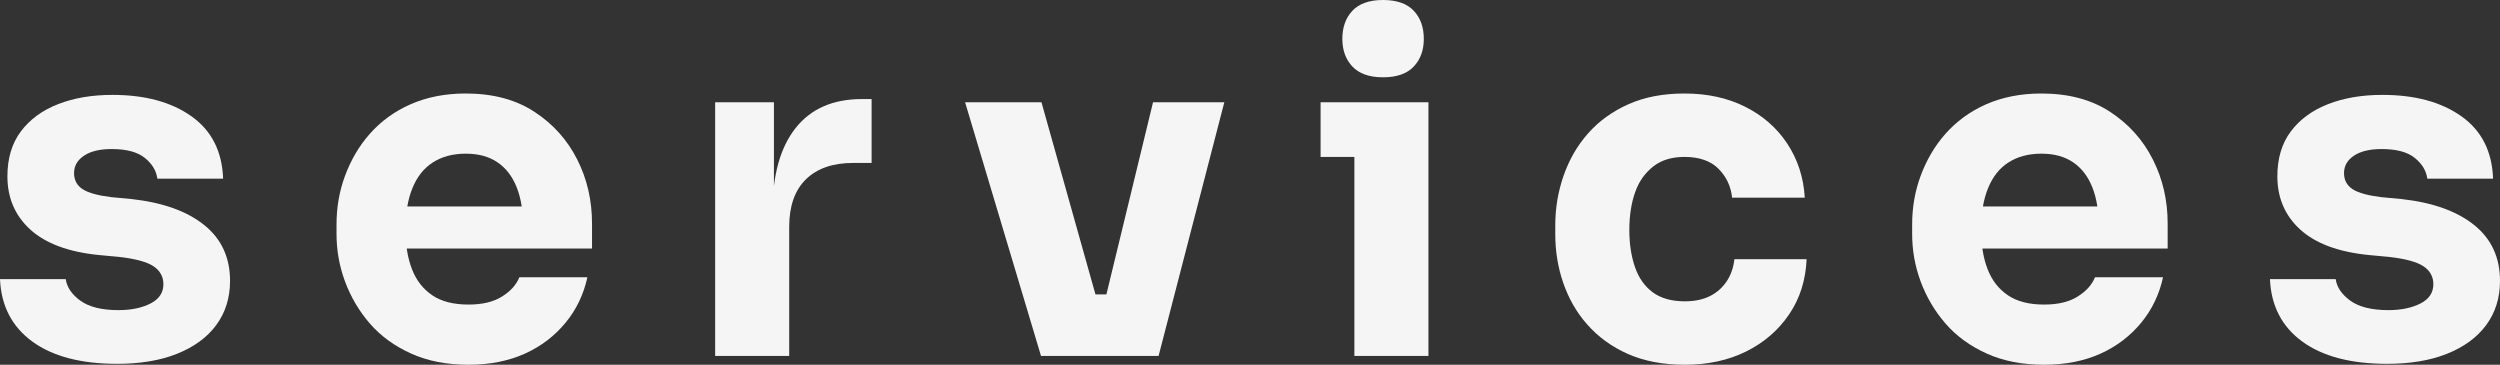
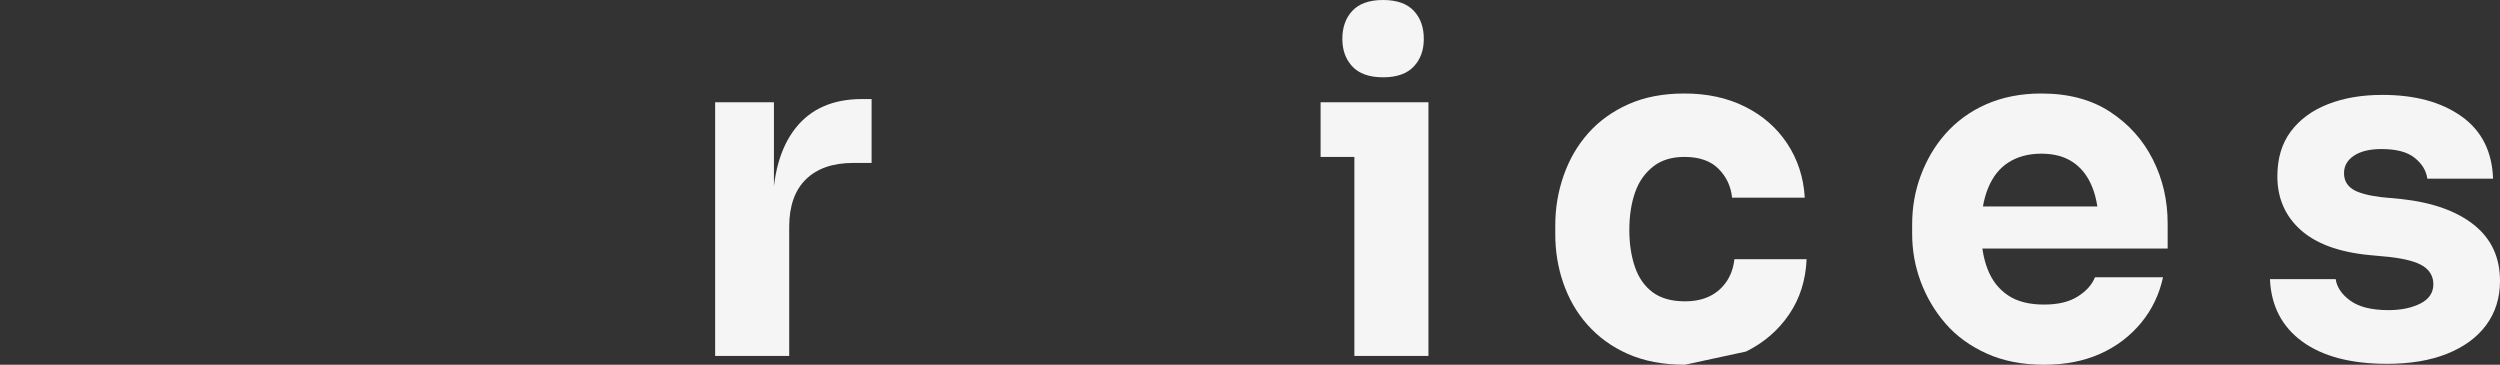
<svg xmlns="http://www.w3.org/2000/svg" version="1.1" id="Livello_1" x="0px" y="0px" viewBox="0 0 1080.2 157.6" style="enable-background:new 0 0 1080.2 157.6;" xml:space="preserve">
  <rect x="0" y="0" width="1080.2" height="157.6" fill="#333333" stroke="none" />
  <style type="text/css">
	.st0{enable-background:new    ;}
	.st1{fill:#F5F5F5;}
</style>
  <g class="st0">
-     <path class="st1" d="M50.6,157.2c-15.6,0-27.8-3.2-36.6-9.6c-8.8-6.4-13.5-15.4-14-27h28.4c0.5,3.5,2.6,6.6,6.3,9.3   c3.7,2.7,9.2,4.1,16.5,4.1c5.6,0,10.2-1,13.9-2.9c3.7-1.9,5.5-4.7,5.5-8.3c0-3.2-1.4-5.8-4.2-7.7c-2.8-1.9-7.8-3.3-15-4.1l-8.6-0.8   c-13.2-1.3-23.1-5-29.7-11c-6.6-6-9.9-13.7-9.9-23C3.2,68.5,5.1,62,9,56.8c3.9-5.2,9.2-9.1,16.1-11.8c6.9-2.7,14.7-4,23.5-4   c14.1,0,25.5,3.1,34.2,9.3c8.7,6.2,13.2,15.2,13.6,26.9H68c-0.5-3.6-2.4-6.6-5.6-9.1c-3.2-2.5-7.9-3.7-14.2-3.7   c-4.9,0-8.9,0.9-11.8,2.8c-2.9,1.9-4.4,4.4-4.4,7.6c0,3.1,1.3,5.4,3.8,7c2.5,1.6,6.7,2.7,12.4,3.4l8.6,0.8   c13.5,1.5,23.9,5.2,31.4,11.2c7.5,6,11.2,14.1,11.2,24.2c0,7.3-2,13.7-6,19.1c-4,5.4-9.7,9.5-17,12.4   C69.1,155.8,60.5,157.2,50.6,157.2z" />
-     <path class="st1" d="M202.4,157.6c-9.3,0-17.6-1.6-24.7-4.8c-7.1-3.2-13.1-7.5-17.8-12.9c-4.7-5.4-8.3-11.5-10.8-18.2   c-2.5-6.7-3.7-13.6-3.7-20.7v-4c0-7.3,1.2-14.4,3.7-21.1c2.5-6.7,6-12.8,10.7-18.1c4.7-5.3,10.5-9.6,17.5-12.7   c7-3.1,15-4.7,23.9-4.7c11.7,0,21.6,2.6,29.7,7.9c8.1,5.3,14.2,12.1,18.5,20.6c4.3,8.5,6.4,17.7,6.4,27.7v10.8h-97V89.2h77.6   L226,97.6c0-6.5-0.9-12.1-2.8-16.8c-1.9-4.7-4.6-8.2-8.3-10.7c-3.7-2.5-8.2-3.7-13.7-3.7c-5.6,0-10.3,1.3-14.2,3.8   c-3.9,2.5-6.8,6.2-8.8,11.1c-2,4.9-3,10.8-3,17.9c0,6.5,0.9,12.2,2.8,17.1c1.9,4.9,4.8,8.6,8.8,11.3c4,2.7,9.2,4,15.6,4   c5.9,0,10.7-1.1,14.4-3.4c3.7-2.3,6.3-5.1,7.6-8.4h29.4c-1.6,7.3-4.7,13.9-9.4,19.6c-4.7,5.7-10.5,10.2-17.6,13.4   C219.7,156,211.6,157.6,202.4,157.6z" />
    <path class="st1" d="M309,153.8V44.2h25.4v47h-0.6c0-15.5,3.3-27.4,9.9-35.8c6.6-8.4,16.2-12.6,28.7-12.6h4.2v27.6h-8   c-8.8,0-15.6,2.4-20.4,7.1c-4.8,4.7-7.2,11.6-7.2,20.5v55.8H309z" />
-     <path class="st1" d="M449.8,153.8L417,44.2h33l30.8,109.6H449.8z M459.8,153.8v-26.6H492v26.6H459.8z M471.6,153.8l26.6-109.6H529   l-28.4,109.6H471.6z" />
    <path class="st1" d="M570.6,67.8V44.2h46.6v23.6H570.6z M597.6,33.4c-6,0-10.4-1.6-13.3-4.7c-2.9-3.1-4.3-7.1-4.3-11.9   c0-4.9,1.4-9,4.3-12.1c2.9-3.1,7.3-4.7,13.3-4.7s10.4,1.6,13.3,4.7c2.9,3.1,4.3,7.2,4.3,12.1c0,4.8-1.4,8.8-4.3,11.9   C608,31.8,603.6,33.4,597.6,33.4z M585.2,153.8V44.2h32v109.6H585.2z" />
-     <path class="st1" d="M728,157.6c-9.5,0-17.7-1.6-24.7-4.7c-7-3.1-12.8-7.4-17.5-12.7c-4.7-5.3-8.1-11.4-10.4-18.1   c-2.3-6.7-3.4-13.7-3.4-20.9v-3.8c0-7.5,1.2-14.6,3.6-21.5c2.4-6.9,5.9-13,10.6-18.3c4.7-5.3,10.5-9.5,17.5-12.6   c7-3.1,15-4.6,24.1-4.6c9.9,0,18.6,1.9,26.2,5.7c7.6,3.8,13.7,9.1,18.2,15.9c4.5,6.8,7.1,14.6,7.6,23.4h-31.4   c-0.5-4.9-2.5-9.1-5.9-12.5c-3.4-3.4-8.3-5.1-14.7-5.1c-5.3,0-9.8,1.3-13.3,4c-3.5,2.7-6.2,6.3-7.9,11c-1.7,4.7-2.6,10.2-2.6,16.6   c0,5.9,0.8,11.2,2.4,15.9c1.6,4.7,4.2,8.4,7.7,11c3.5,2.6,8.2,3.9,13.9,3.9c4.3,0,7.9-0.8,10.9-2.3c3-1.5,5.4-3.7,7.2-6.4   c1.8-2.7,2.9-5.9,3.3-9.5h31.2c-0.4,9.1-2.9,17-7.6,23.9c-4.7,6.9-10.9,12.2-18.6,16C746.7,155.7,737.9,157.6,728,157.6z" />
+     <path class="st1" d="M728,157.6c-9.5,0-17.7-1.6-24.7-4.7c-7-3.1-12.8-7.4-17.5-12.7c-4.7-5.3-8.1-11.4-10.4-18.1   c-2.3-6.7-3.4-13.7-3.4-20.9v-3.8c0-7.5,1.2-14.6,3.6-21.5c2.4-6.9,5.9-13,10.6-18.3c4.7-5.3,10.5-9.5,17.5-12.6   c7-3.1,15-4.6,24.1-4.6c9.9,0,18.6,1.9,26.2,5.7c7.6,3.8,13.7,9.1,18.2,15.9c4.5,6.8,7.1,14.6,7.6,23.4h-31.4   c-0.5-4.9-2.5-9.1-5.9-12.5c-3.4-3.4-8.3-5.1-14.7-5.1c-5.3,0-9.8,1.3-13.3,4c-3.5,2.7-6.2,6.3-7.9,11c-1.7,4.7-2.6,10.2-2.6,16.6   c0,5.9,0.8,11.2,2.4,15.9c1.6,4.7,4.2,8.4,7.7,11c3.5,2.6,8.2,3.9,13.9,3.9c4.3,0,7.9-0.8,10.9-2.3c3-1.5,5.4-3.7,7.2-6.4   c1.8-2.7,2.9-5.9,3.3-9.5h31.2c-0.4,9.1-2.9,17-7.6,23.9c-4.7,6.9-10.9,12.2-18.6,16z" />
    <path class="st1" d="M883.2,157.6c-9.3,0-17.6-1.6-24.7-4.8c-7.1-3.2-13.1-7.5-17.8-12.9c-4.7-5.4-8.3-11.5-10.8-18.2   c-2.5-6.7-3.7-13.6-3.7-20.7v-4c0-7.3,1.2-14.4,3.7-21.1c2.5-6.7,6-12.8,10.7-18.1c4.7-5.3,10.5-9.6,17.5-12.7   c7-3.1,15-4.7,23.9-4.7c11.7,0,21.6,2.6,29.7,7.9c8.1,5.3,14.2,12.1,18.5,20.6c4.3,8.5,6.4,17.7,6.4,27.7v10.8h-97V89.2h77.6   l-10.4,8.4c0-6.5-0.9-12.1-2.8-16.8c-1.9-4.7-4.6-8.2-8.3-10.7c-3.7-2.5-8.2-3.7-13.7-3.7c-5.6,0-10.3,1.3-14.2,3.8   c-3.9,2.5-6.8,6.2-8.8,11.1c-2,4.9-3,10.8-3,17.9c0,6.5,0.9,12.2,2.8,17.1c1.9,4.9,4.8,8.6,8.8,11.3c4,2.7,9.2,4,15.6,4   c5.9,0,10.7-1.1,14.4-3.4c3.7-2.3,6.3-5.1,7.6-8.4h29.4c-1.6,7.3-4.7,13.9-9.4,19.6c-4.7,5.7-10.5,10.2-17.6,13.4   C900.5,156,892.4,157.6,883.2,157.6z" />
    <path class="st1" d="M1031.4,157.2c-15.6,0-27.8-3.2-36.6-9.6c-8.8-6.4-13.5-15.4-14-27h28.4c0.5,3.5,2.6,6.6,6.3,9.3   c3.7,2.7,9.2,4.1,16.5,4.1c5.6,0,10.2-1,13.9-2.9c3.7-1.9,5.5-4.7,5.5-8.3c0-3.2-1.4-5.8-4.2-7.7c-2.8-1.9-7.8-3.3-15-4.1l-8.6-0.8   c-13.2-1.3-23.1-5-29.7-11c-6.6-6-9.9-13.7-9.9-23c0-7.7,1.9-14.2,5.8-19.4c3.9-5.2,9.2-9.1,16.1-11.8c6.9-2.7,14.7-4,23.5-4   c14.1,0,25.5,3.1,34.2,9.3c8.7,6.2,13.2,15.2,13.6,26.9h-28.4c-0.5-3.6-2.4-6.6-5.6-9.1c-3.2-2.5-7.9-3.7-14.2-3.7   c-4.9,0-8.9,0.9-11.8,2.8c-2.9,1.9-4.4,4.4-4.4,7.6c0,3.1,1.3,5.4,3.8,7c2.5,1.6,6.7,2.7,12.4,3.4l8.6,0.8   c13.5,1.5,23.9,5.2,31.4,11.2c7.5,6,11.2,14.1,11.2,24.2c0,7.3-2,13.7-6,19.1c-4,5.4-9.7,9.5-17,12.4   C1049.9,155.8,1041.3,157.2,1031.4,157.2z" />
  </g>
</svg>